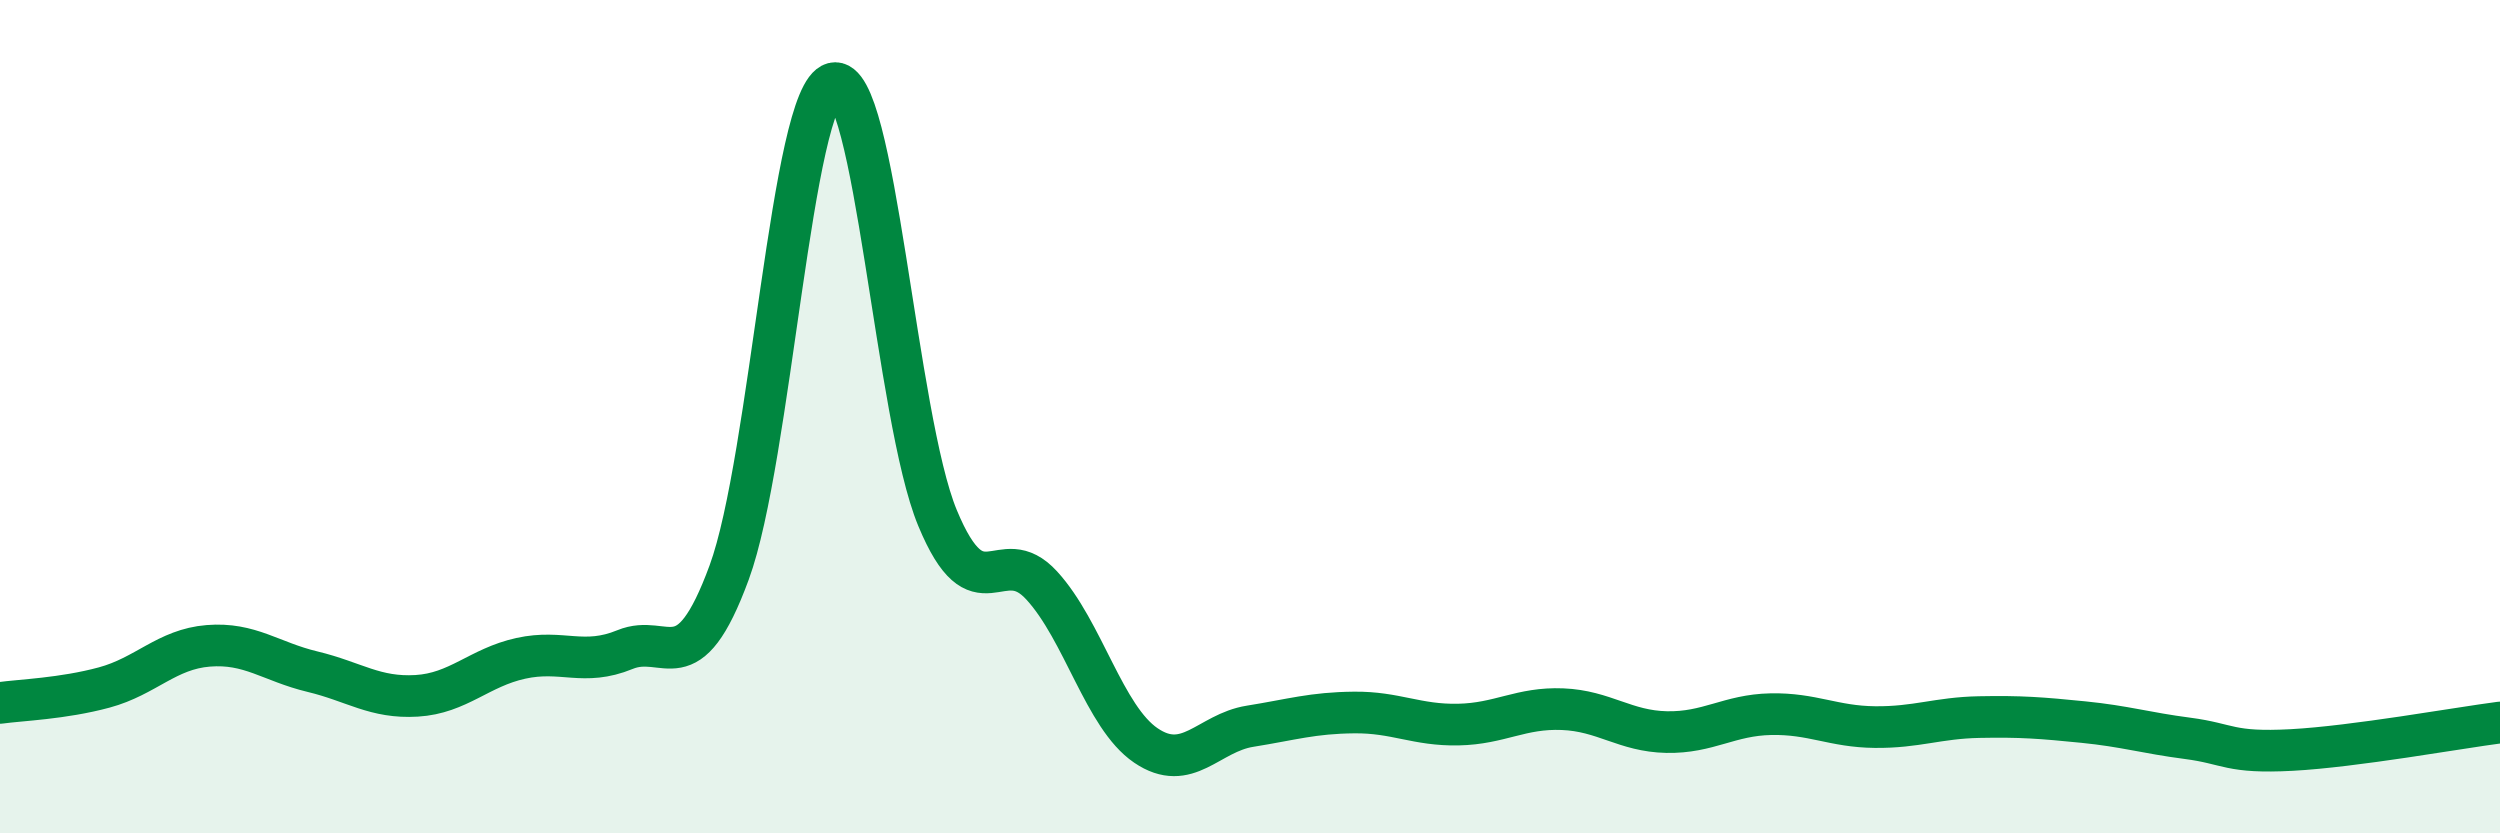
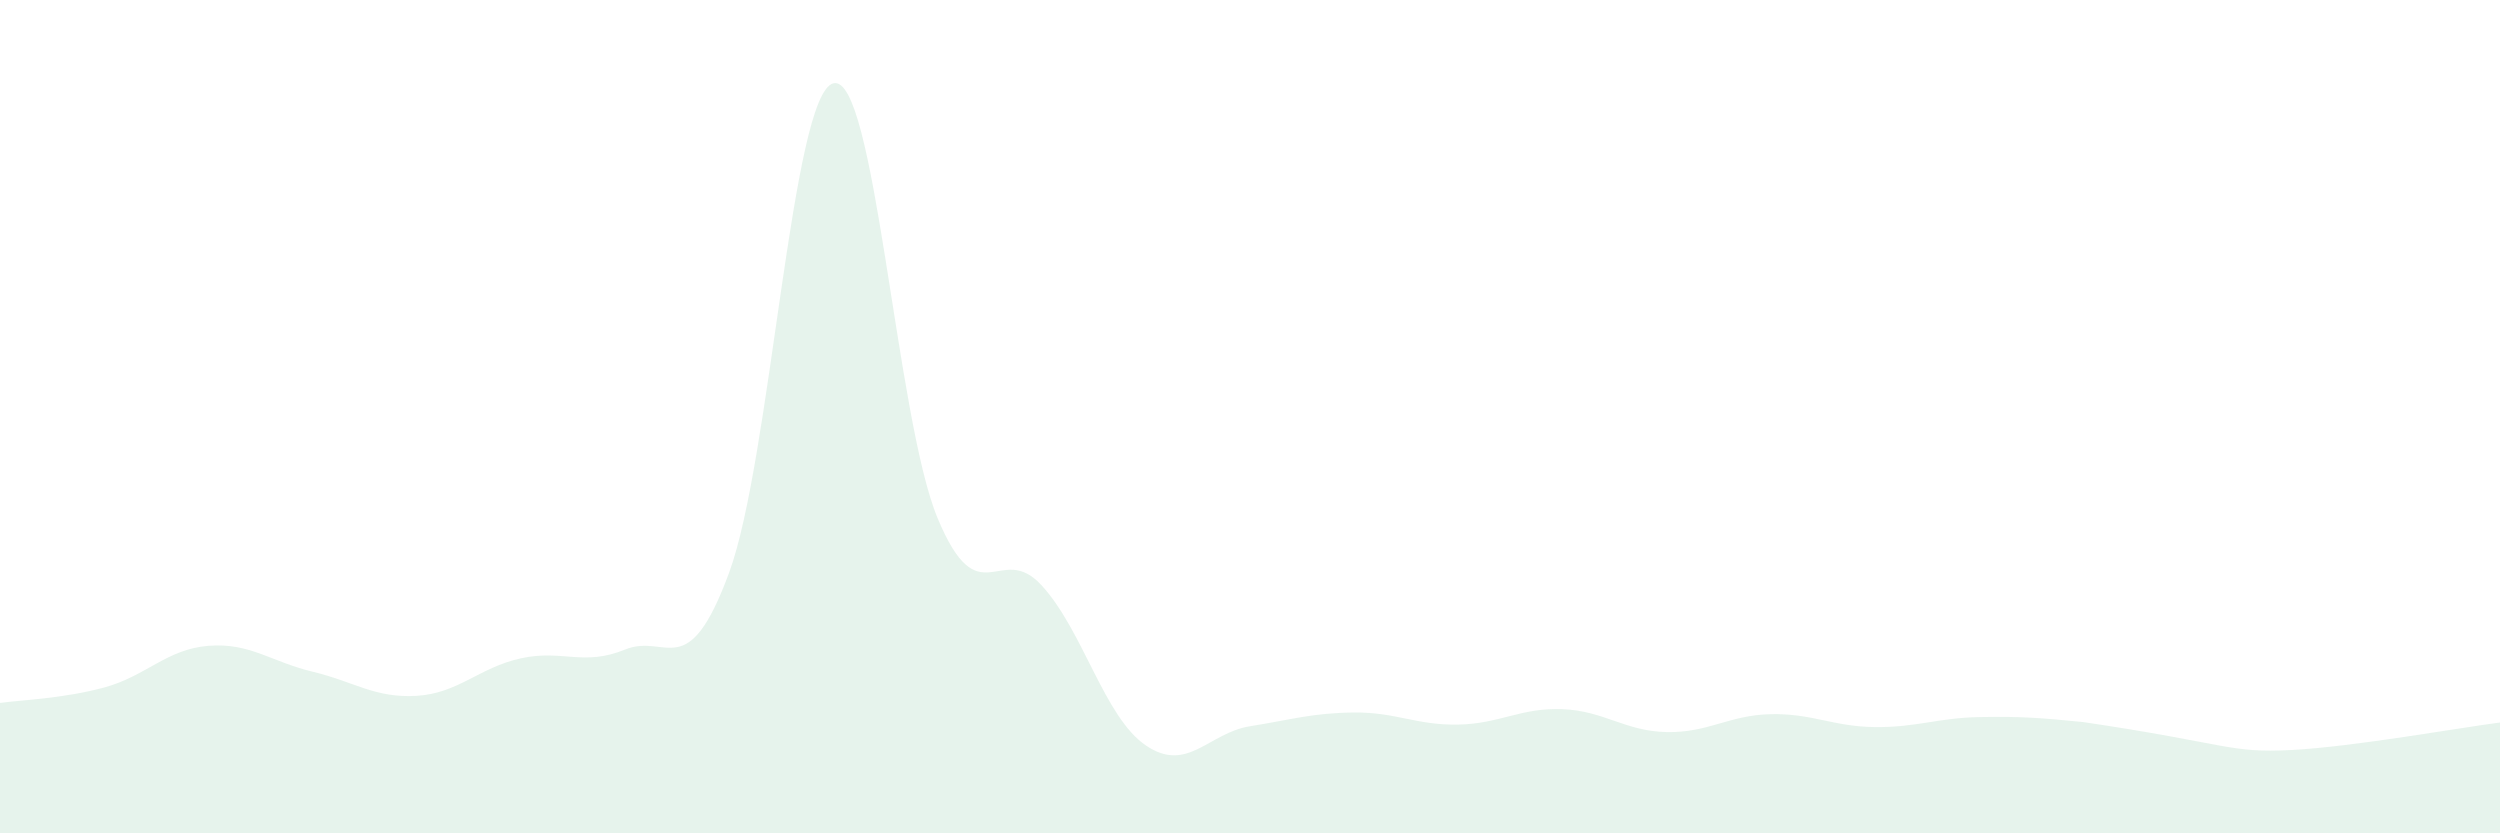
<svg xmlns="http://www.w3.org/2000/svg" width="60" height="20" viewBox="0 0 60 20">
-   <path d="M 0,16.87 C 0.5,16.8 1.5,16.77 2.5,16.5 C 3.5,16.23 4,15.58 5,15.5 C 6,15.42 6.5,15.88 7.5,16.12 C 8.5,16.36 9,16.76 10,16.7 C 11,16.64 11.5,16.02 12.5,15.8 C 13.5,15.58 14,16 15,15.59 C 16,15.18 16.5,16.46 17.5,13.74 C 18.5,11.02 19,2.26 20,2 C 21,1.74 21.5,10.02 22.5,12.43 C 23.5,14.84 24,12.96 25,14.05 C 26,15.14 26.5,17.21 27.5,17.89 C 28.5,18.57 29,17.59 30,17.43 C 31,17.27 31.5,17.11 32.5,17.1 C 33.5,17.09 34,17.41 35,17.39 C 36,17.37 36.5,16.98 37.5,17.02 C 38.5,17.06 39,17.55 40,17.57 C 41,17.59 41.5,17.16 42.5,17.14 C 43.5,17.12 44,17.44 45,17.45 C 46,17.46 46.5,17.23 47.5,17.21 C 48.5,17.19 49,17.23 50,17.33 C 51,17.43 51.5,17.59 52.5,17.72 C 53.5,17.85 53.5,18.08 55,18 C 56.5,17.92 59,17.47 60,17.34L60 20L0 20Z" fill="#008740" opacity="0.1" stroke-linecap="round" stroke-linejoin="round" />
-   <path d="M 0,16.87 C 0.5,16.8 1.5,16.77 2.5,16.5 C 3.5,16.23 4,15.58 5,15.5 C 6,15.42 6.5,15.88 7.5,16.12 C 8.5,16.36 9,16.76 10,16.7 C 11,16.64 11.5,16.02 12.5,15.8 C 13.5,15.58 14,16 15,15.59 C 16,15.18 16.5,16.46 17.5,13.74 C 18.5,11.02 19,2.26 20,2 C 21,1.74 21.5,10.02 22.5,12.43 C 23.5,14.84 24,12.96 25,14.05 C 26,15.14 26.5,17.21 27.5,17.89 C 28.5,18.57 29,17.59 30,17.43 C 31,17.27 31.5,17.11 32.5,17.1 C 33.5,17.09 34,17.41 35,17.39 C 36,17.37 36.5,16.98 37.5,17.02 C 38.5,17.06 39,17.55 40,17.57 C 41,17.59 41.5,17.16 42.5,17.14 C 43.5,17.12 44,17.44 45,17.45 C 46,17.46 46.5,17.23 47.5,17.21 C 48.5,17.19 49,17.23 50,17.33 C 51,17.43 51.5,17.59 52.5,17.72 C 53.5,17.85 53.5,18.08 55,18 C 56.5,17.92 59,17.47 60,17.34" stroke="#008740" stroke-width="1" fill="none" stroke-linecap="round" stroke-linejoin="round" />
+   <path d="M 0,16.87 C 0.5,16.8 1.5,16.77 2.5,16.5 C 3.5,16.23 4,15.58 5,15.5 C 6,15.42 6.5,15.88 7.5,16.12 C 8.5,16.36 9,16.76 10,16.7 C 11,16.64 11.5,16.02 12.5,15.8 C 13.5,15.58 14,16 15,15.59 C 16,15.18 16.5,16.46 17.5,13.74 C 18.5,11.02 19,2.26 20,2 C 21,1.74 21.5,10.02 22.5,12.43 C 23.5,14.84 24,12.96 25,14.05 C 26,15.14 26.5,17.21 27.5,17.89 C 28.5,18.57 29,17.59 30,17.43 C 31,17.27 31.5,17.11 32.5,17.1 C 33.5,17.09 34,17.41 35,17.39 C 36,17.37 36.5,16.98 37.5,17.02 C 38.5,17.06 39,17.55 40,17.57 C 41,17.59 41.5,17.16 42.5,17.14 C 43.5,17.12 44,17.44 45,17.45 C 46,17.46 46.5,17.23 47.5,17.21 C 48.5,17.19 49,17.23 50,17.33 C 53.5,17.85 53.5,18.08 55,18 C 56.5,17.92 59,17.47 60,17.34L60 20L0 20Z" fill="#008740" opacity="0.1" stroke-linecap="round" stroke-linejoin="round" />
</svg>